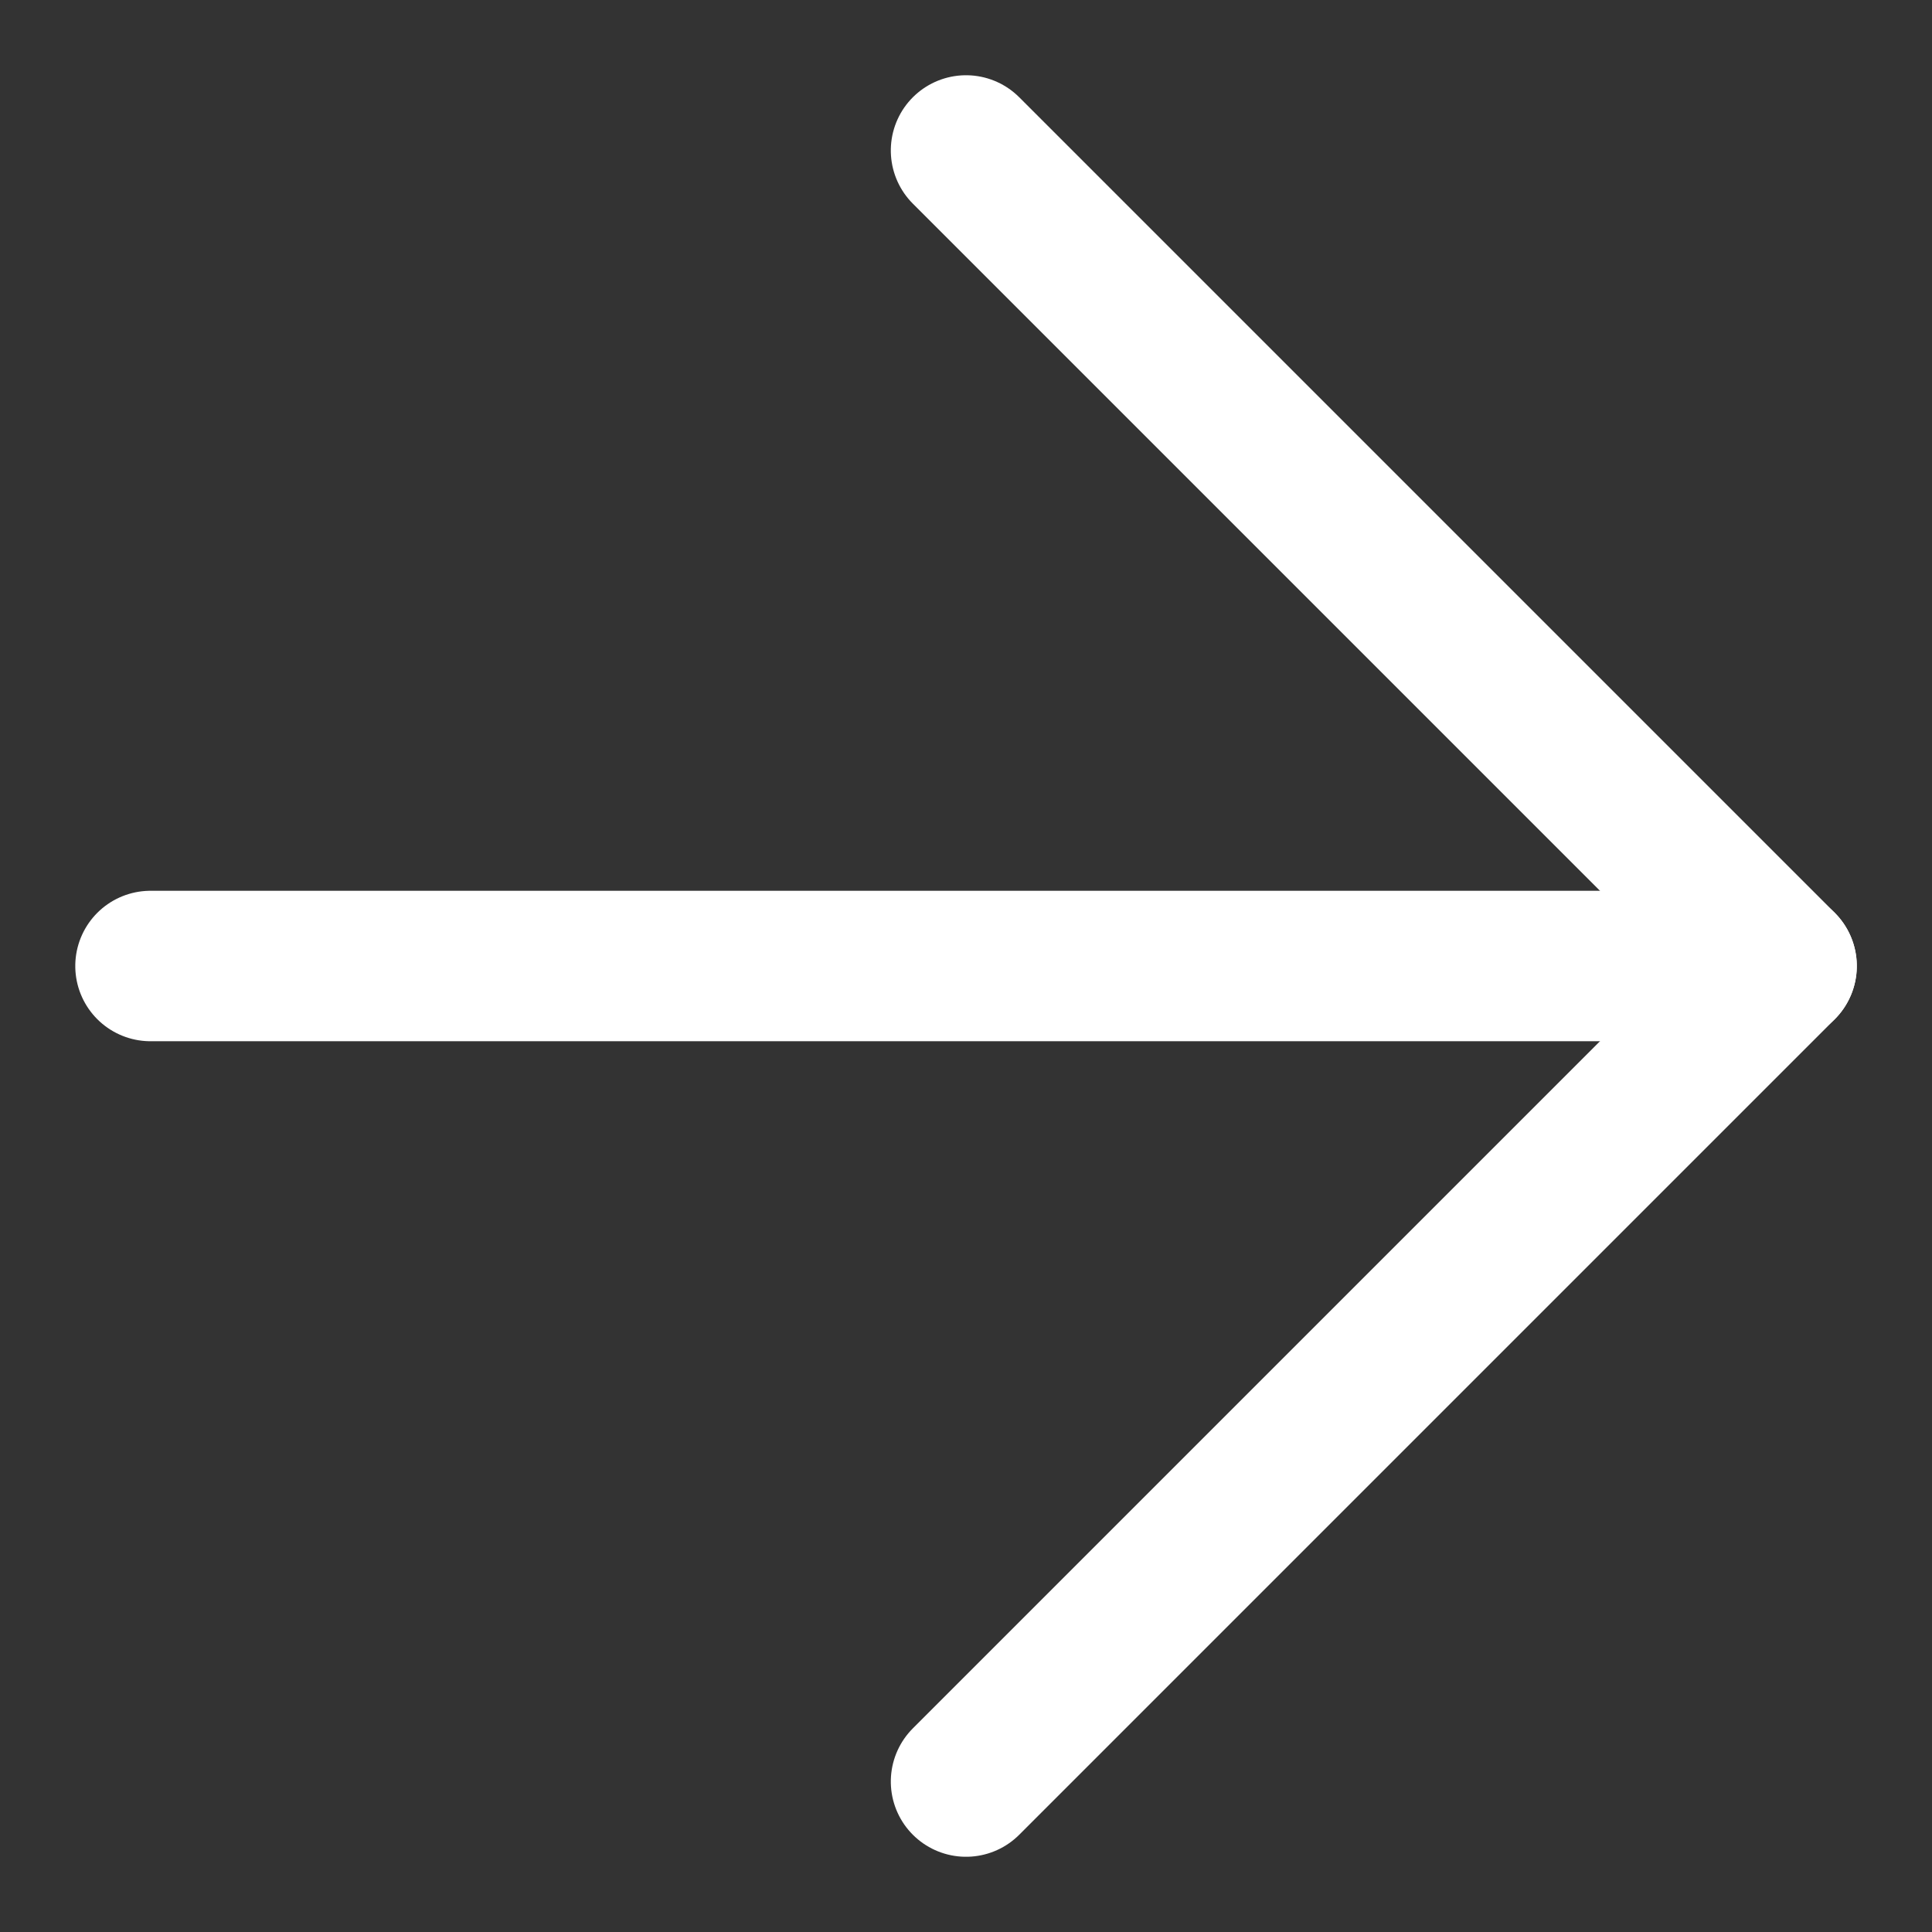
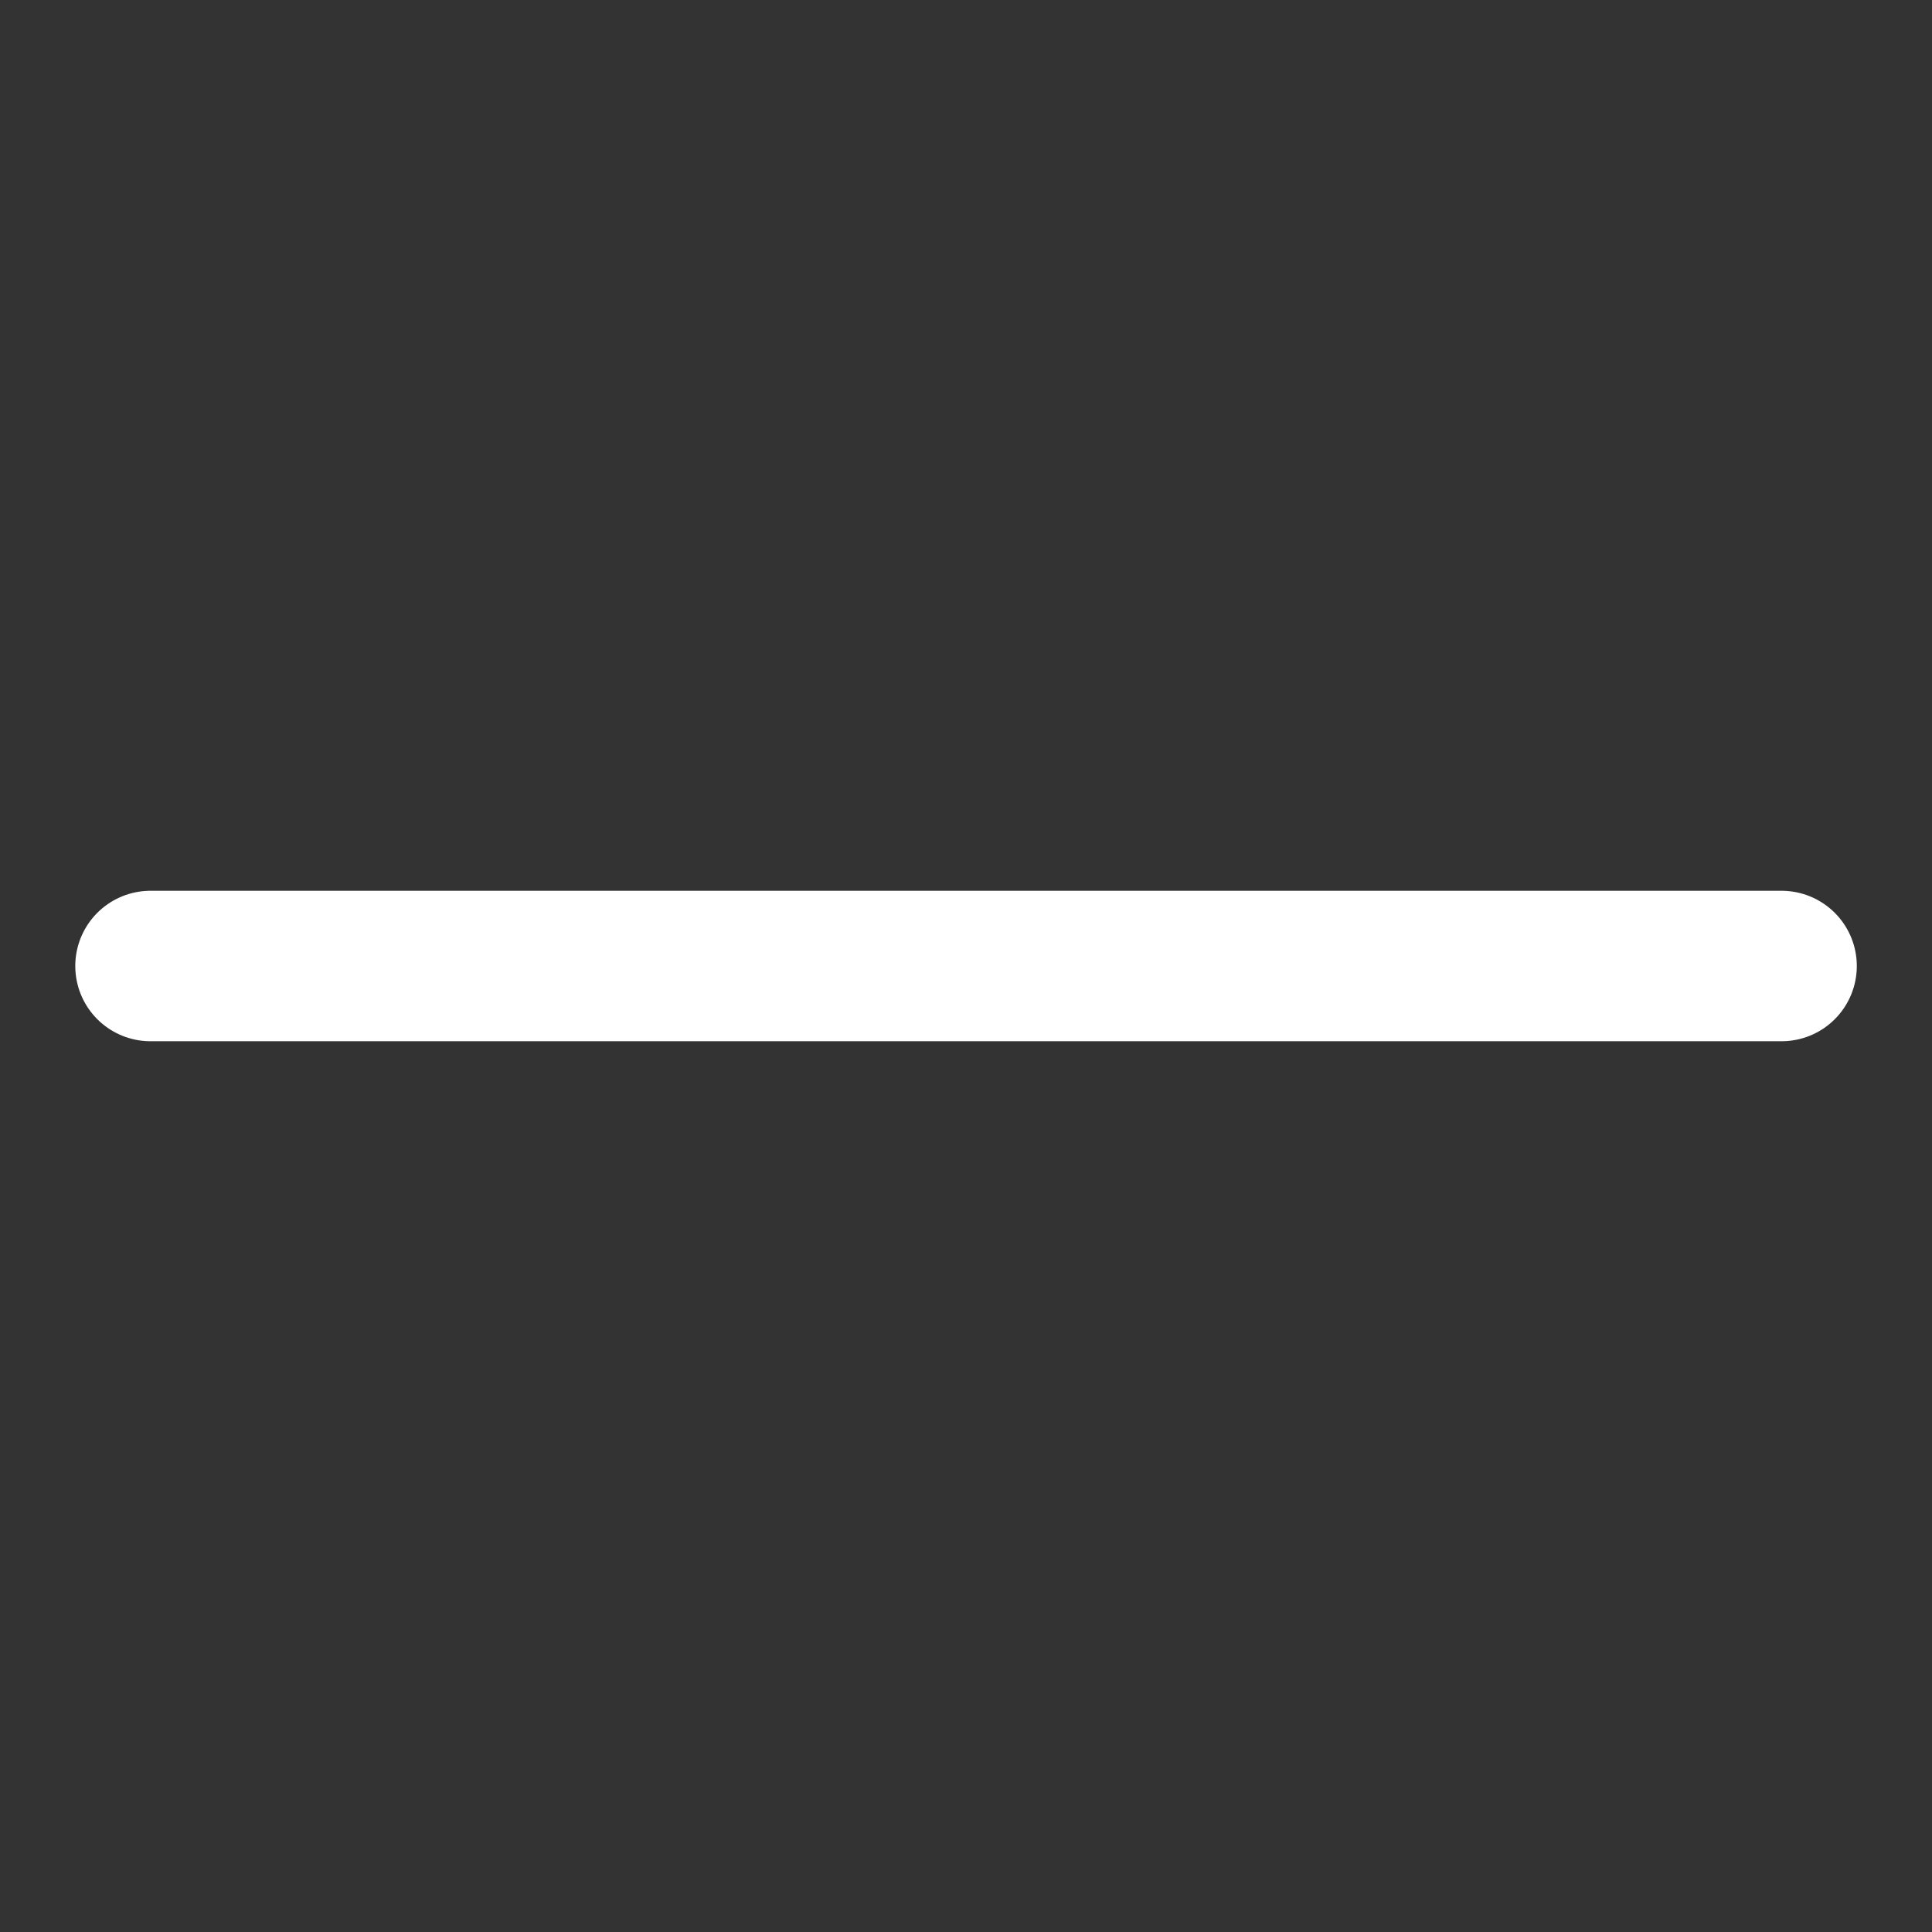
<svg xmlns="http://www.w3.org/2000/svg" width="25.683" height="25.683" viewBox="0 0 25.683 25.683">
  <rect x="0" y="0" width="25.683" height="25.683" fill="#333333" stroke="none" />
  <g id="arrow-up-right" transform="translate(12.842 -12.849) rotate(45)">
    <path id="Tracé_23" data-name="Tracé 23" d="M10.5,25.832,25.832,10.5" fill="none" stroke="#fff" stroke-linecap="round" stroke-linejoin="round" stroke-width="2" />
-     <path id="Tracé_24" data-name="Tracé 24" d="M10.5,10.5H25.832V25.832" fill="none" stroke="#fff" stroke-linecap="round" stroke-linejoin="round" stroke-width="2" />
  </g>
</svg>